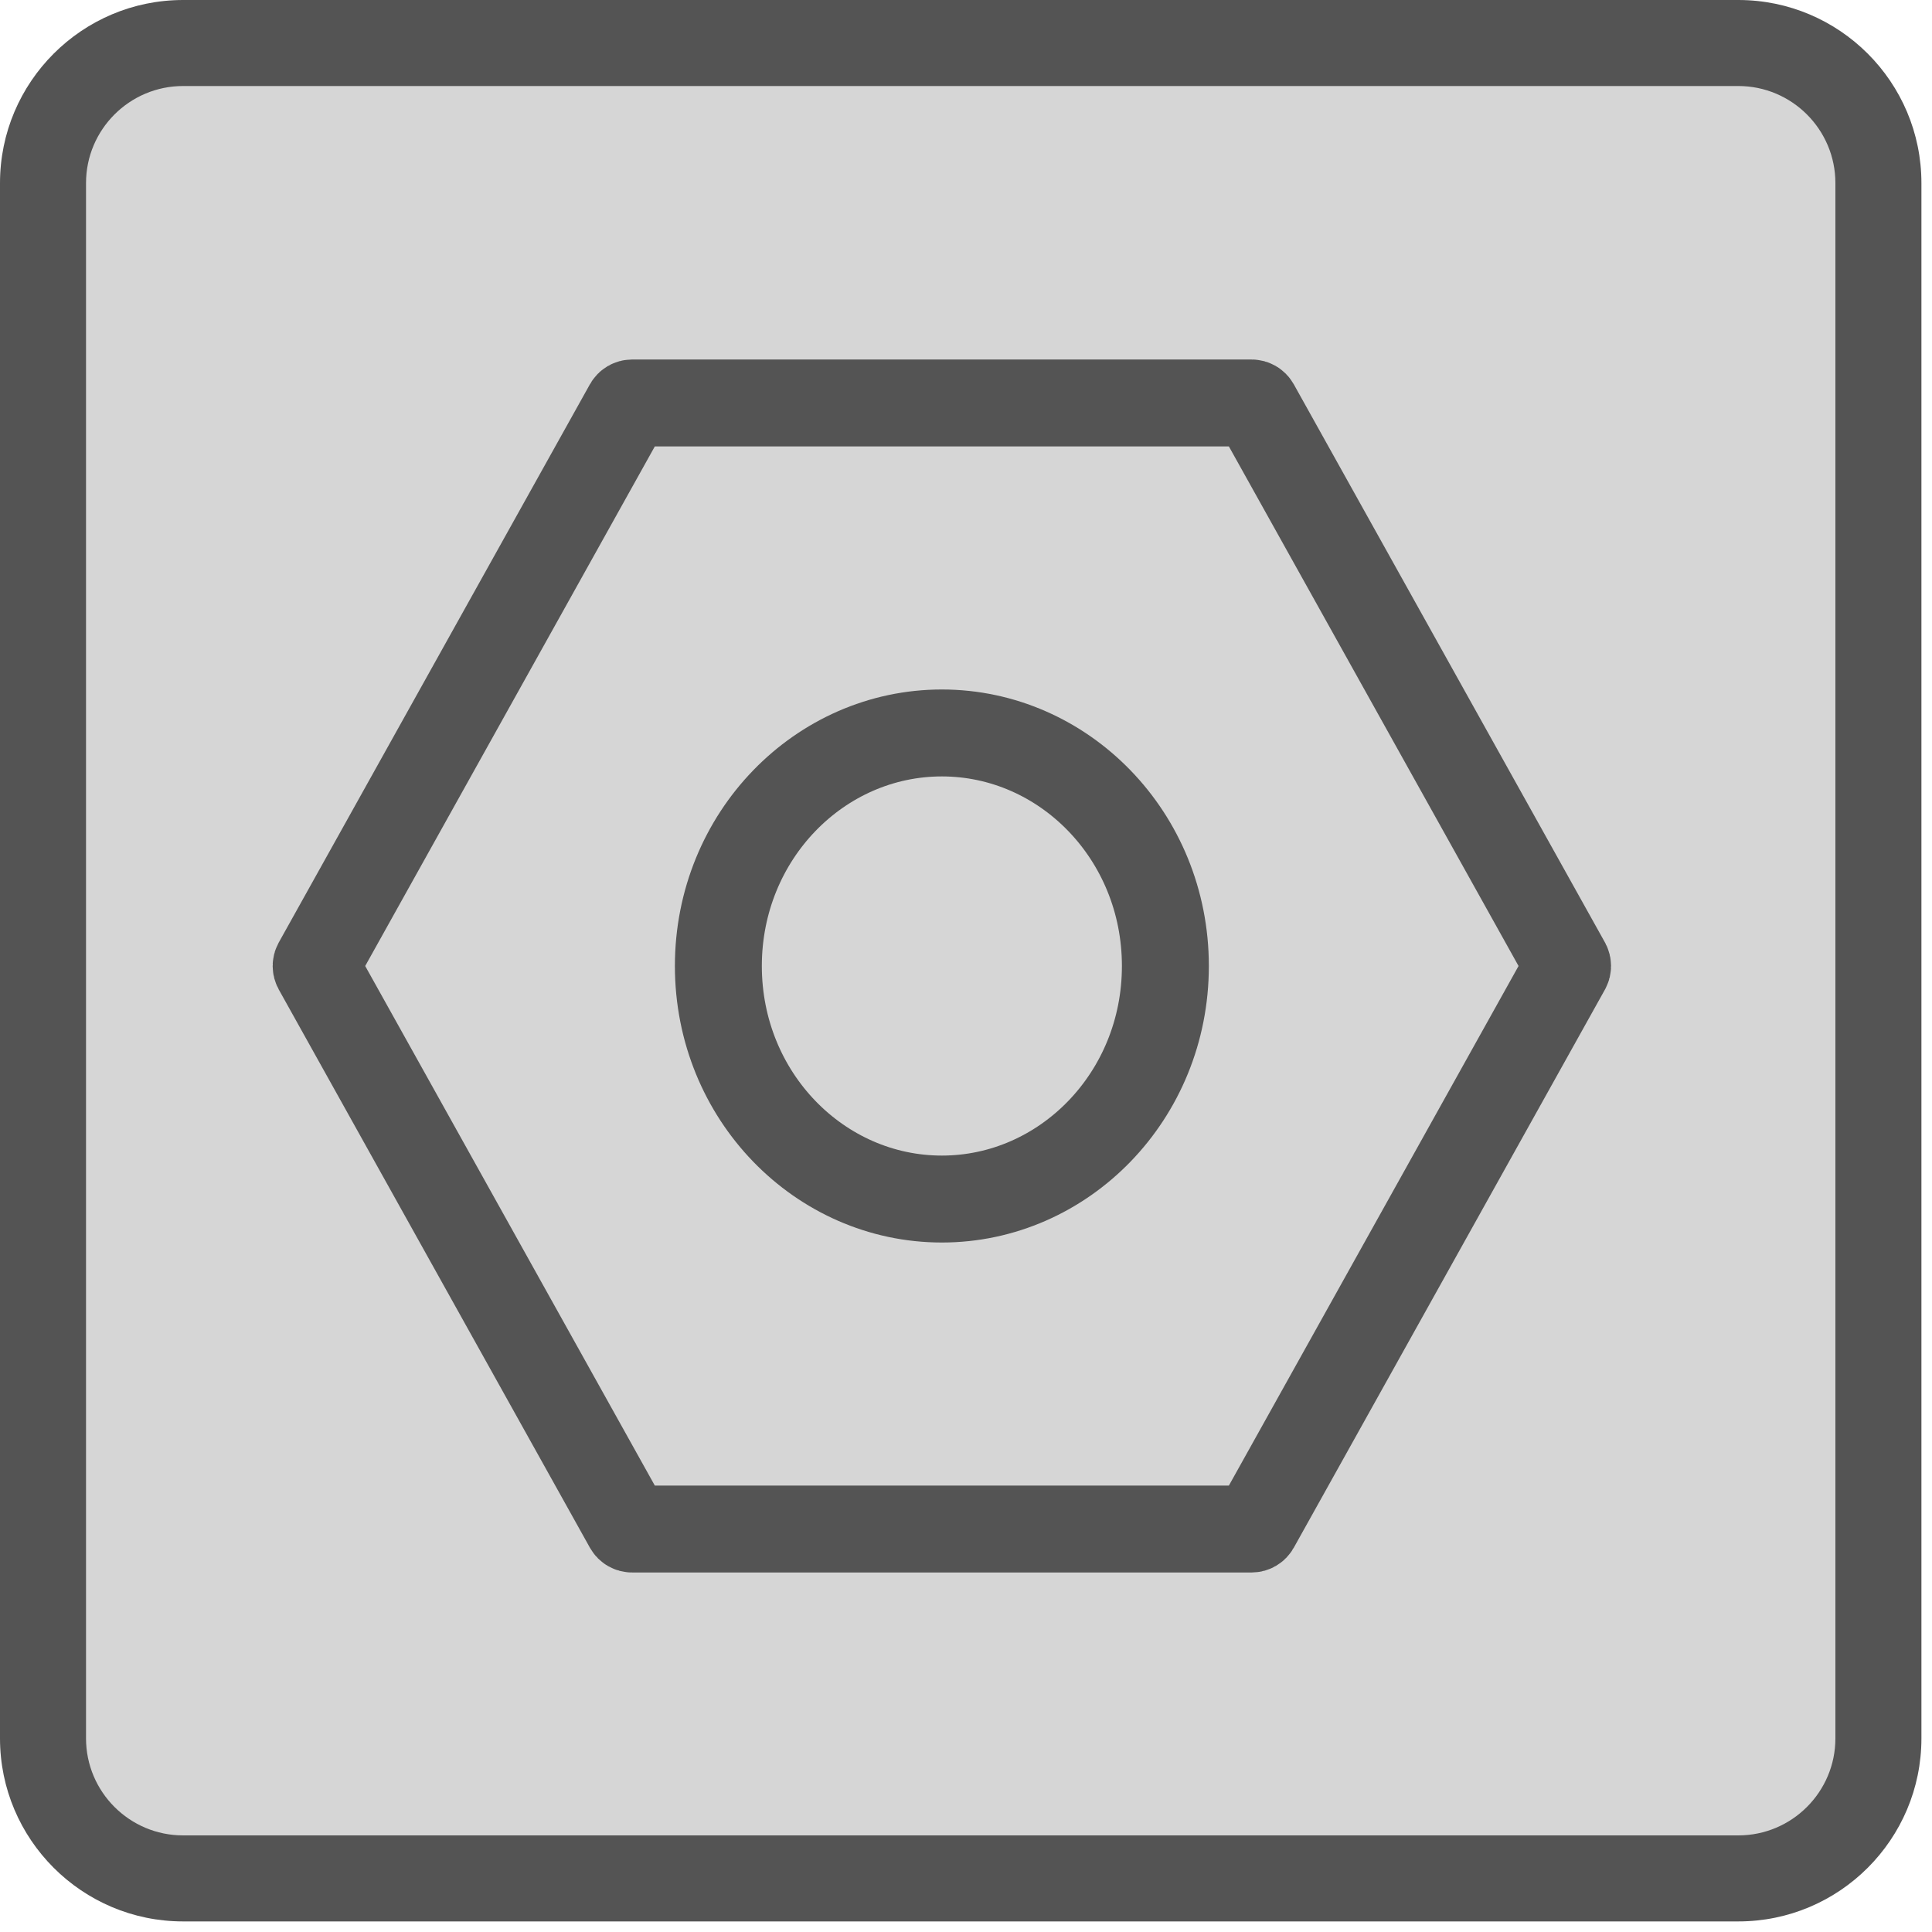
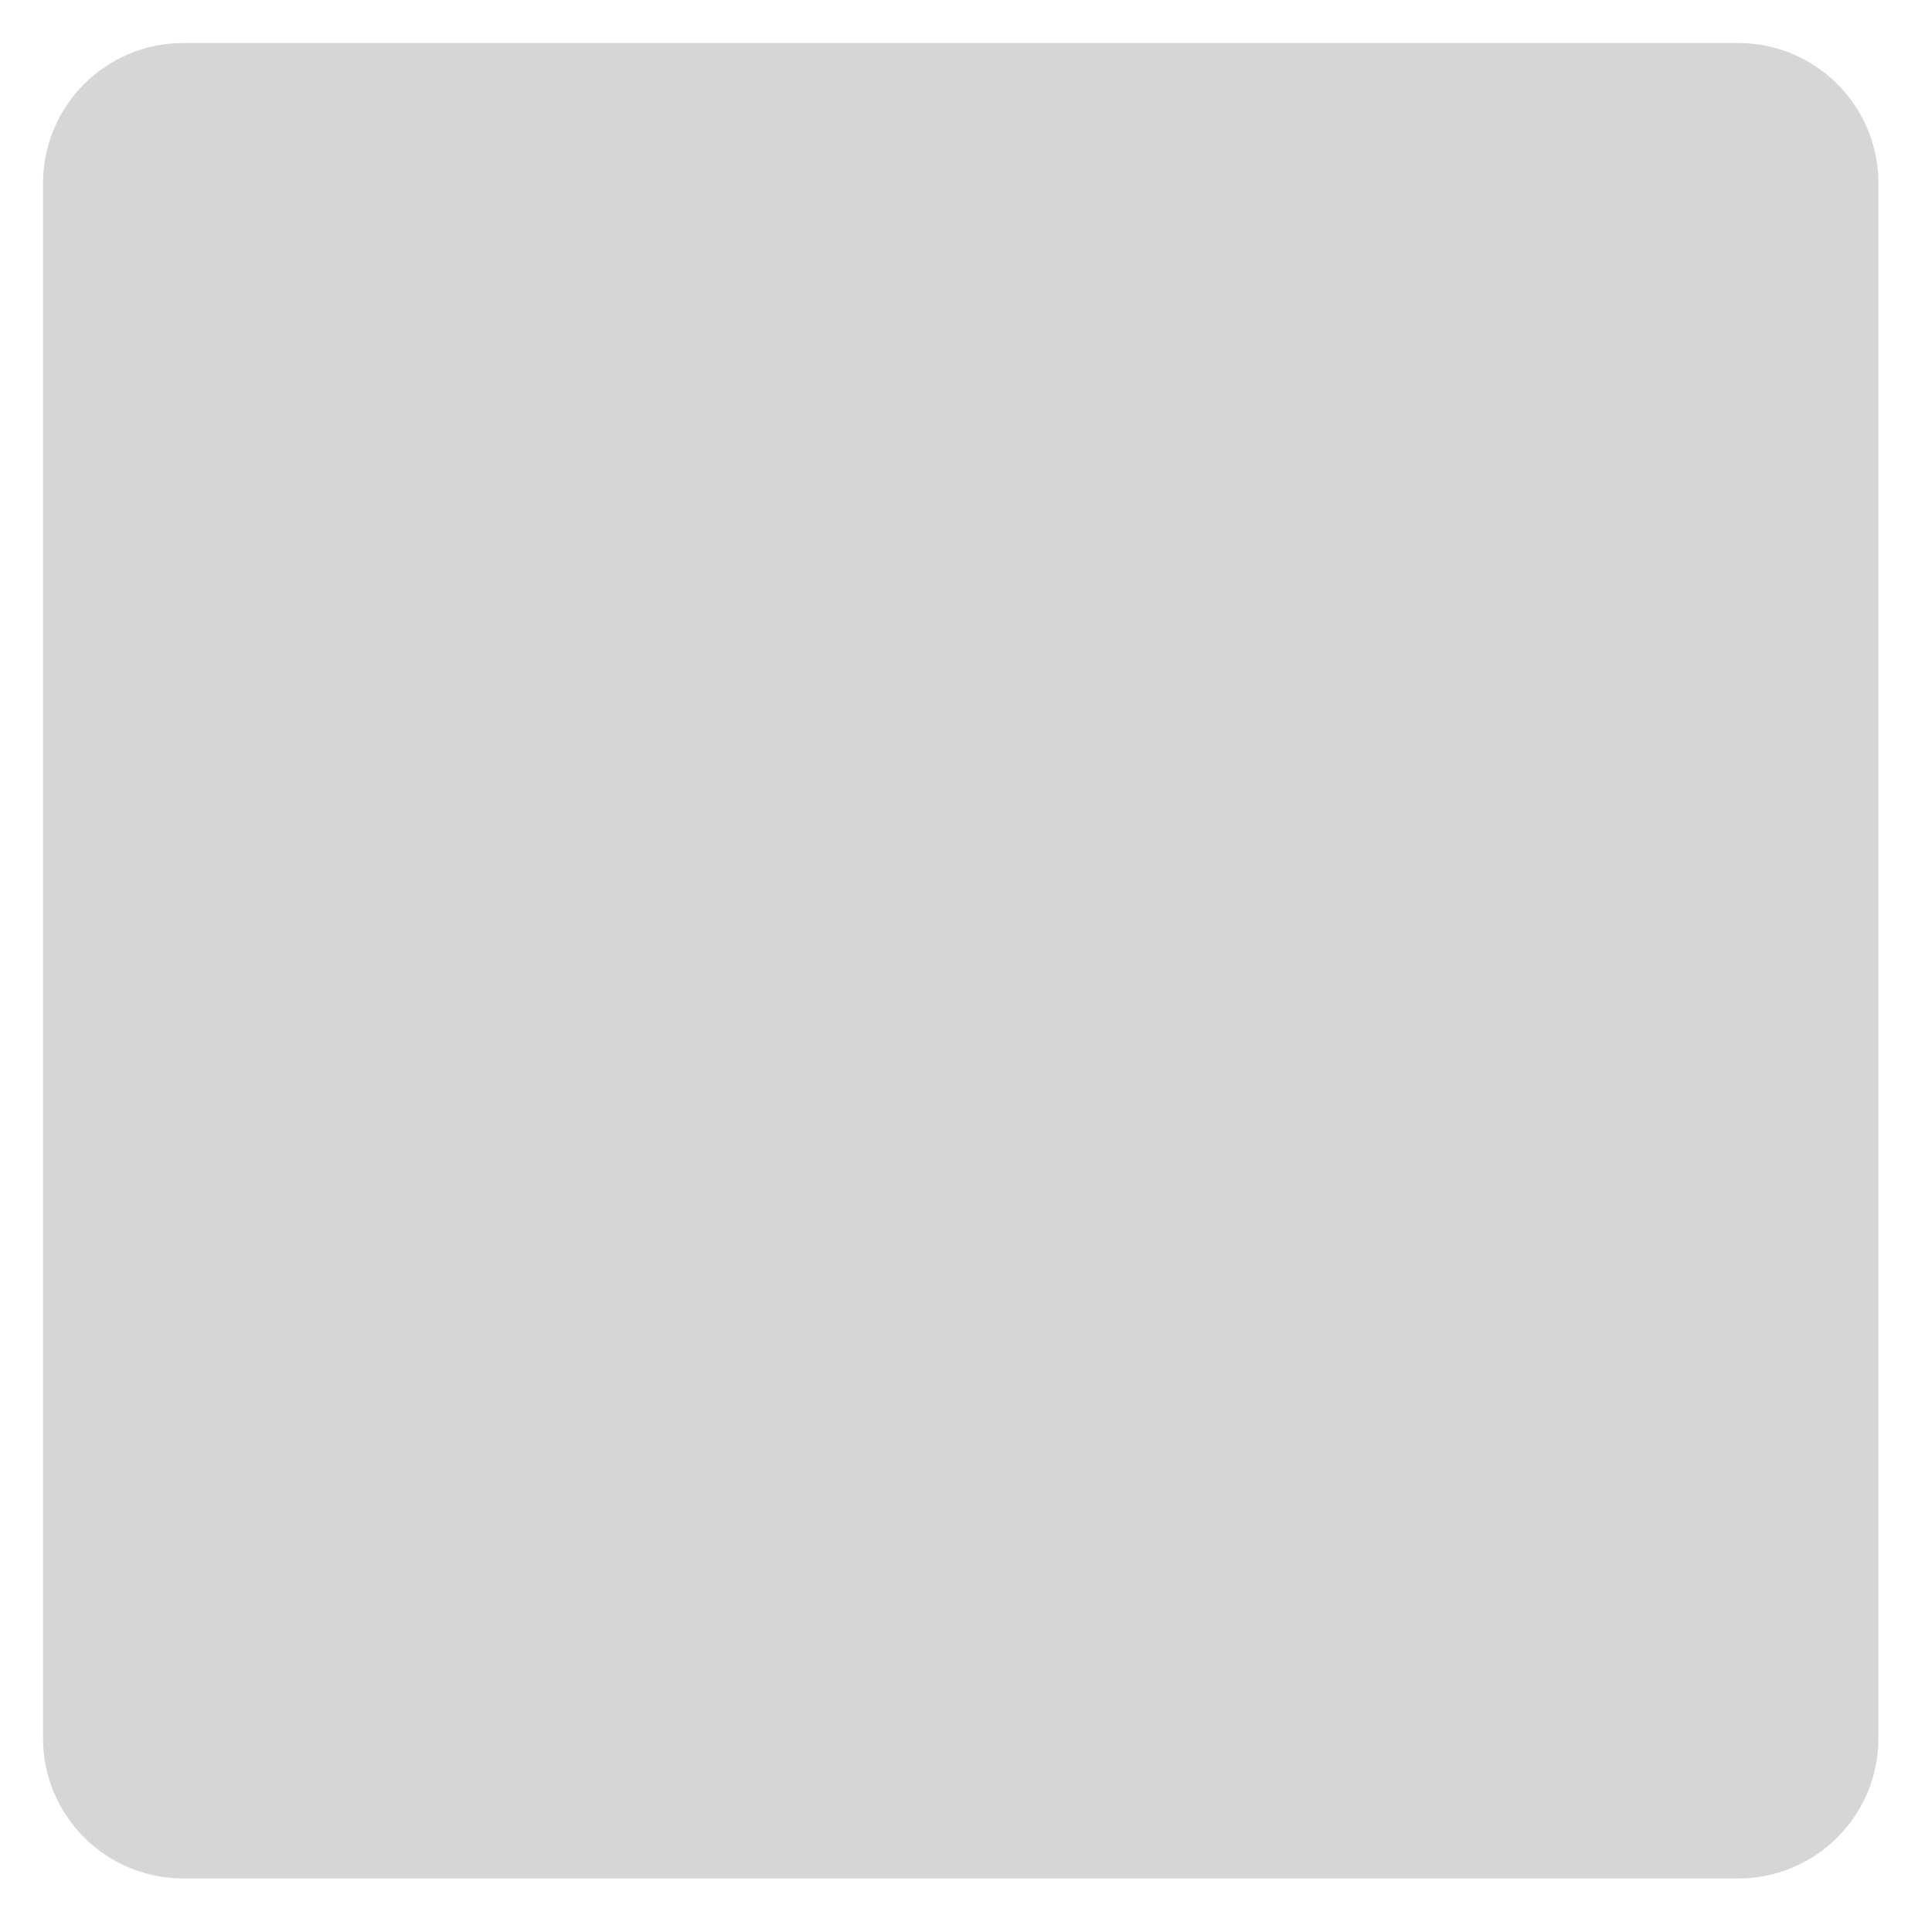
<svg xmlns="http://www.w3.org/2000/svg" width="40" height="40" viewBox="0 0 40 40" fill="none">
  <path d="M35.99 38.891H3.791C2.191 38.891 0.891 37.591 0.891 35.991V3.791C0.891 2.191 2.191 0.891 3.791 0.891H35.99C37.59 0.891 38.891 2.191 38.891 3.791V35.991C38.891 37.591 37.59 38.891 35.99 38.891Z" fill="#D6D6D6" />
-   <path fill-rule="evenodd" clip-rule="evenodd" d="M3.791 1.781C2.682 1.781 1.781 2.682 1.781 3.791V35.991C1.781 37.099 2.682 38 3.791 38H35.99C37.099 38 38 37.099 38 35.991V3.791C38 2.682 37.099 1.781 35.99 1.781H3.791ZM0 3.791C0 1.699 1.699 0 3.791 0H35.99C38.082 0 39.781 1.699 39.781 3.791V35.991C39.781 38.082 38.082 39.781 35.99 39.781H3.791C1.699 39.781 0 38.082 0 35.991V3.791Z" fill="#545454" />
-   <path d="M6.558 19.951L13 8.394C13.018 8.362 13.051 8.343 13.087 8.343L25.913 8.343C25.949 8.343 25.982 8.362 26 8.394L32.443 19.951C32.459 19.982 32.459 20.018 32.443 20.049L26 31.606C25.982 31.638 25.949 31.657 25.913 31.657L13.087 31.657C13.051 31.657 13.018 31.638 13 31.606L6.558 20.049C6.541 20.018 6.541 19.982 6.558 19.951Z" stroke="#545454" stroke-width="1.8" stroke-linejoin="round" />
-   <path d="M19.5 15.175C22.026 15.175 24.128 17.305 24.128 20C24.128 22.695 22.026 24.825 19.5 24.825C16.974 24.825 14.873 22.695 14.873 20C14.873 17.305 16.974 15.175 19.5 15.175Z" stroke="#545454" stroke-width="1.8" stroke-linejoin="round" />
</svg>